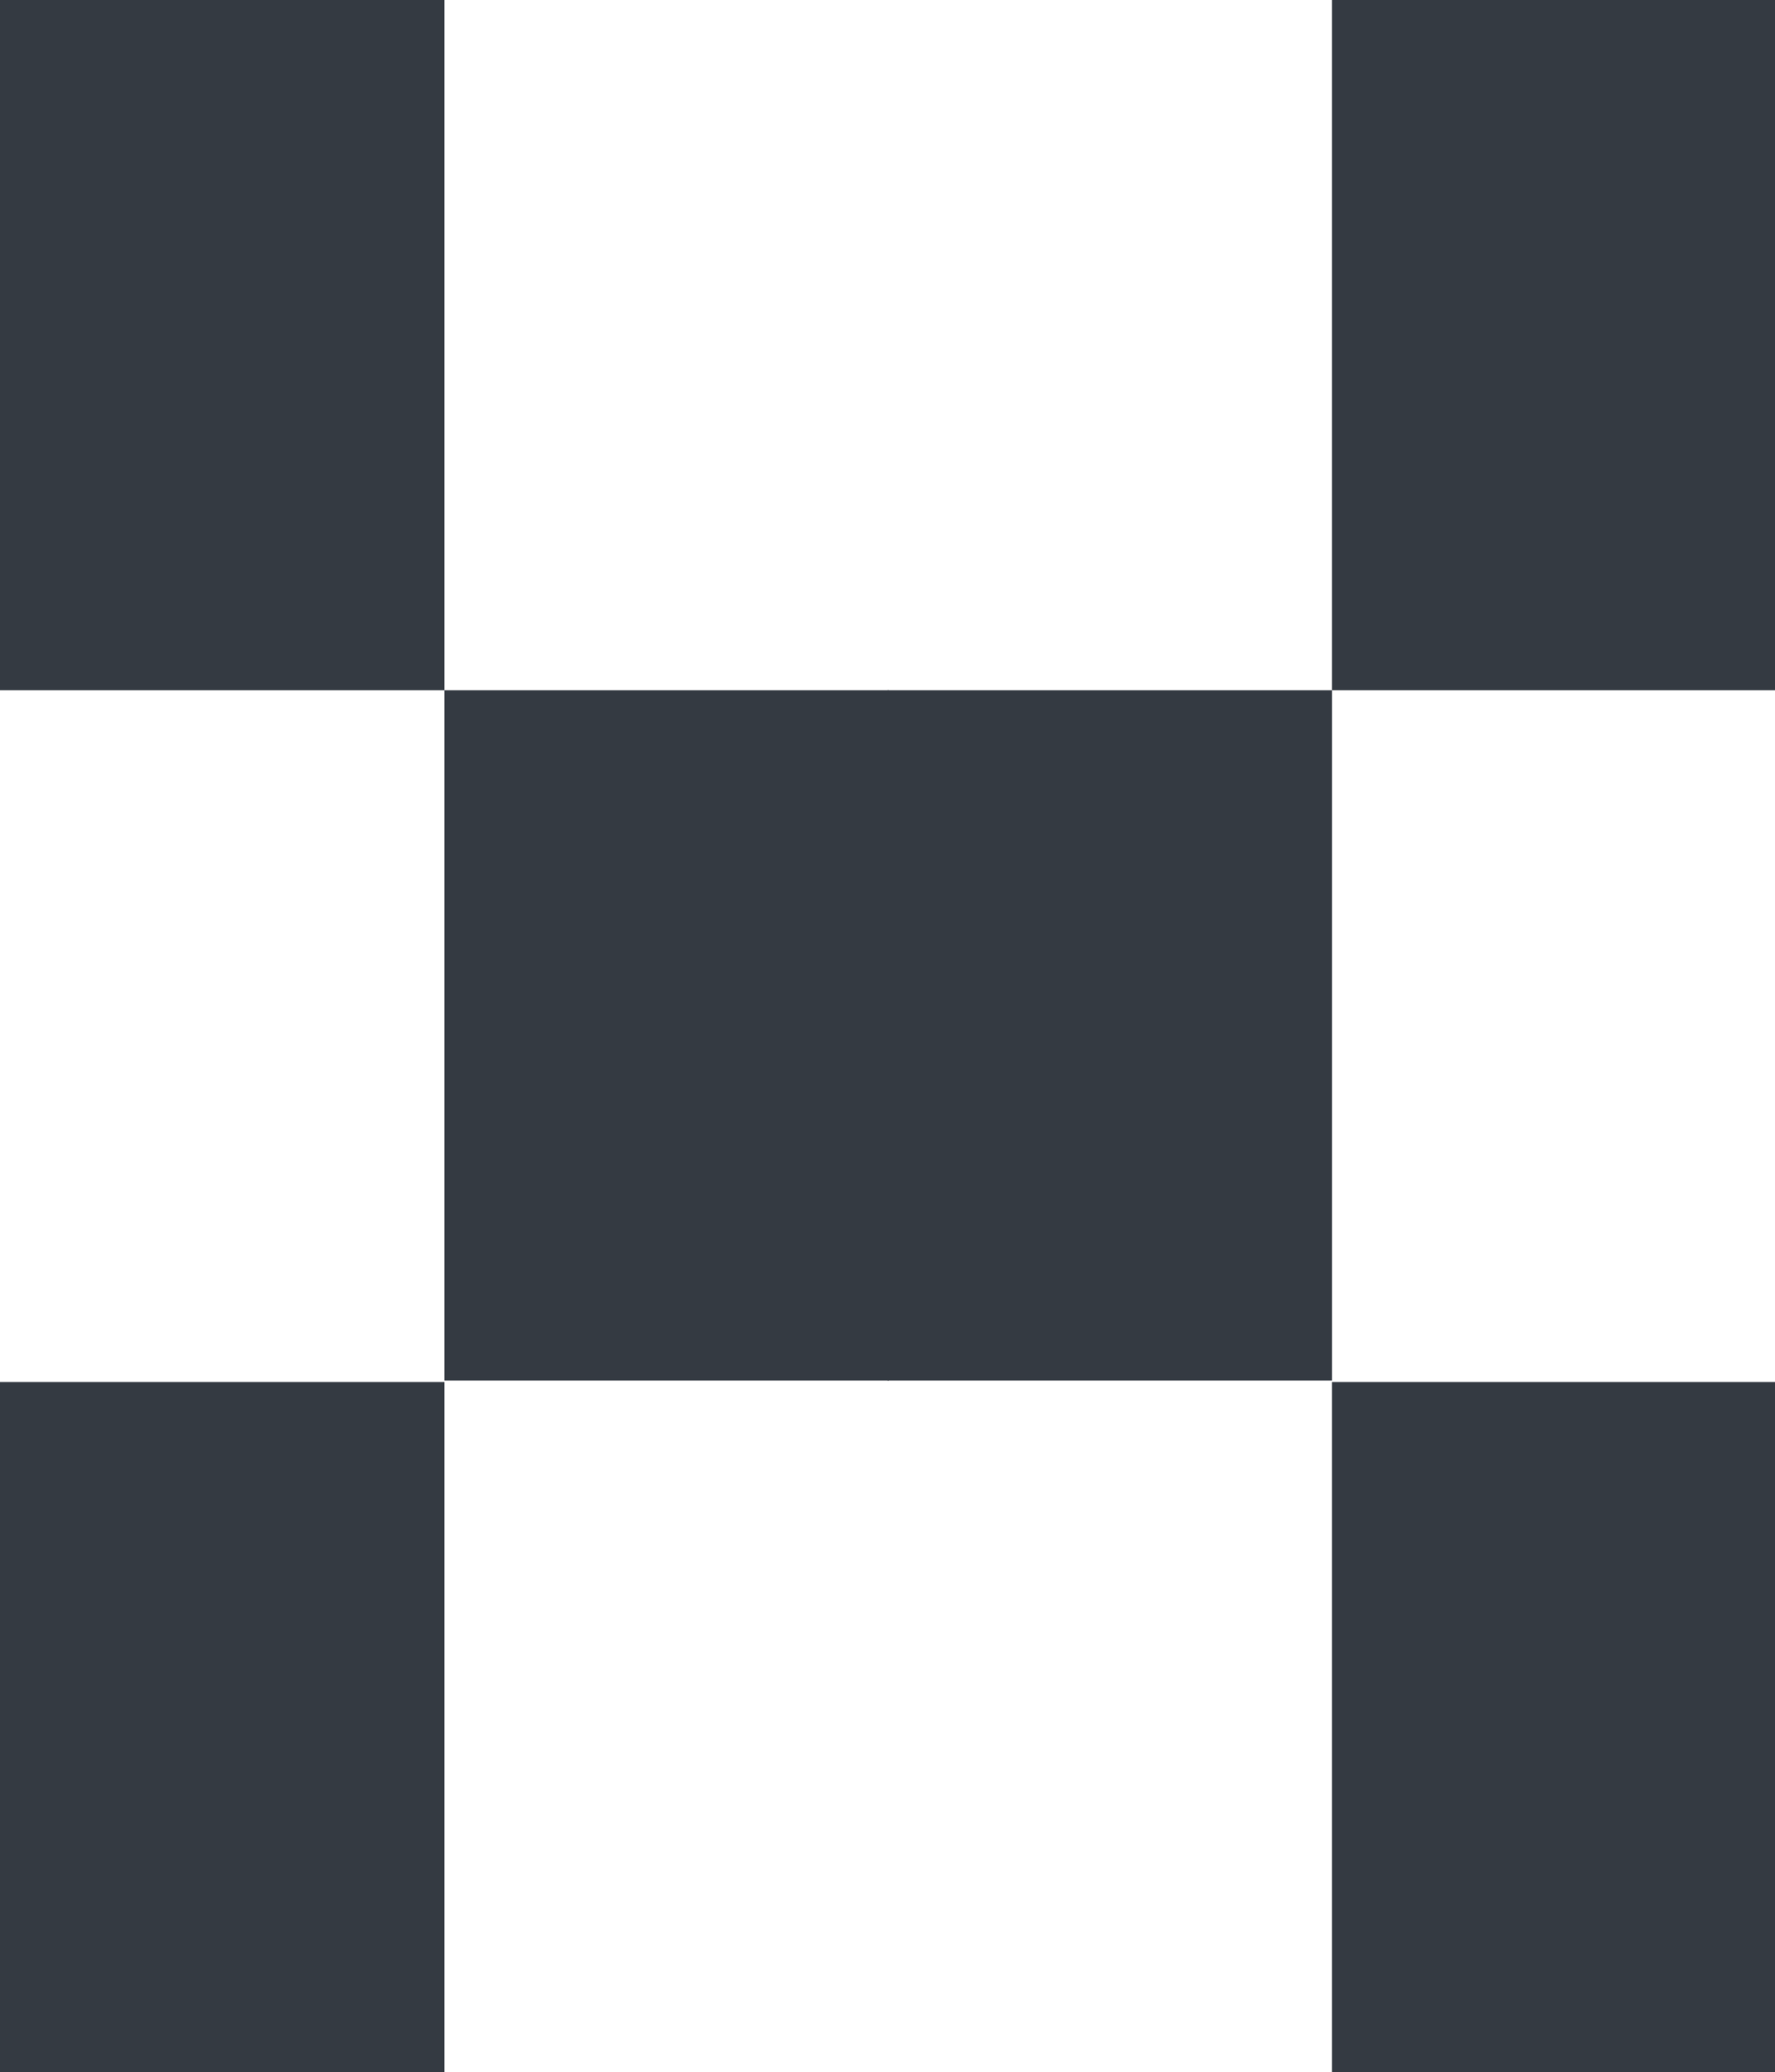
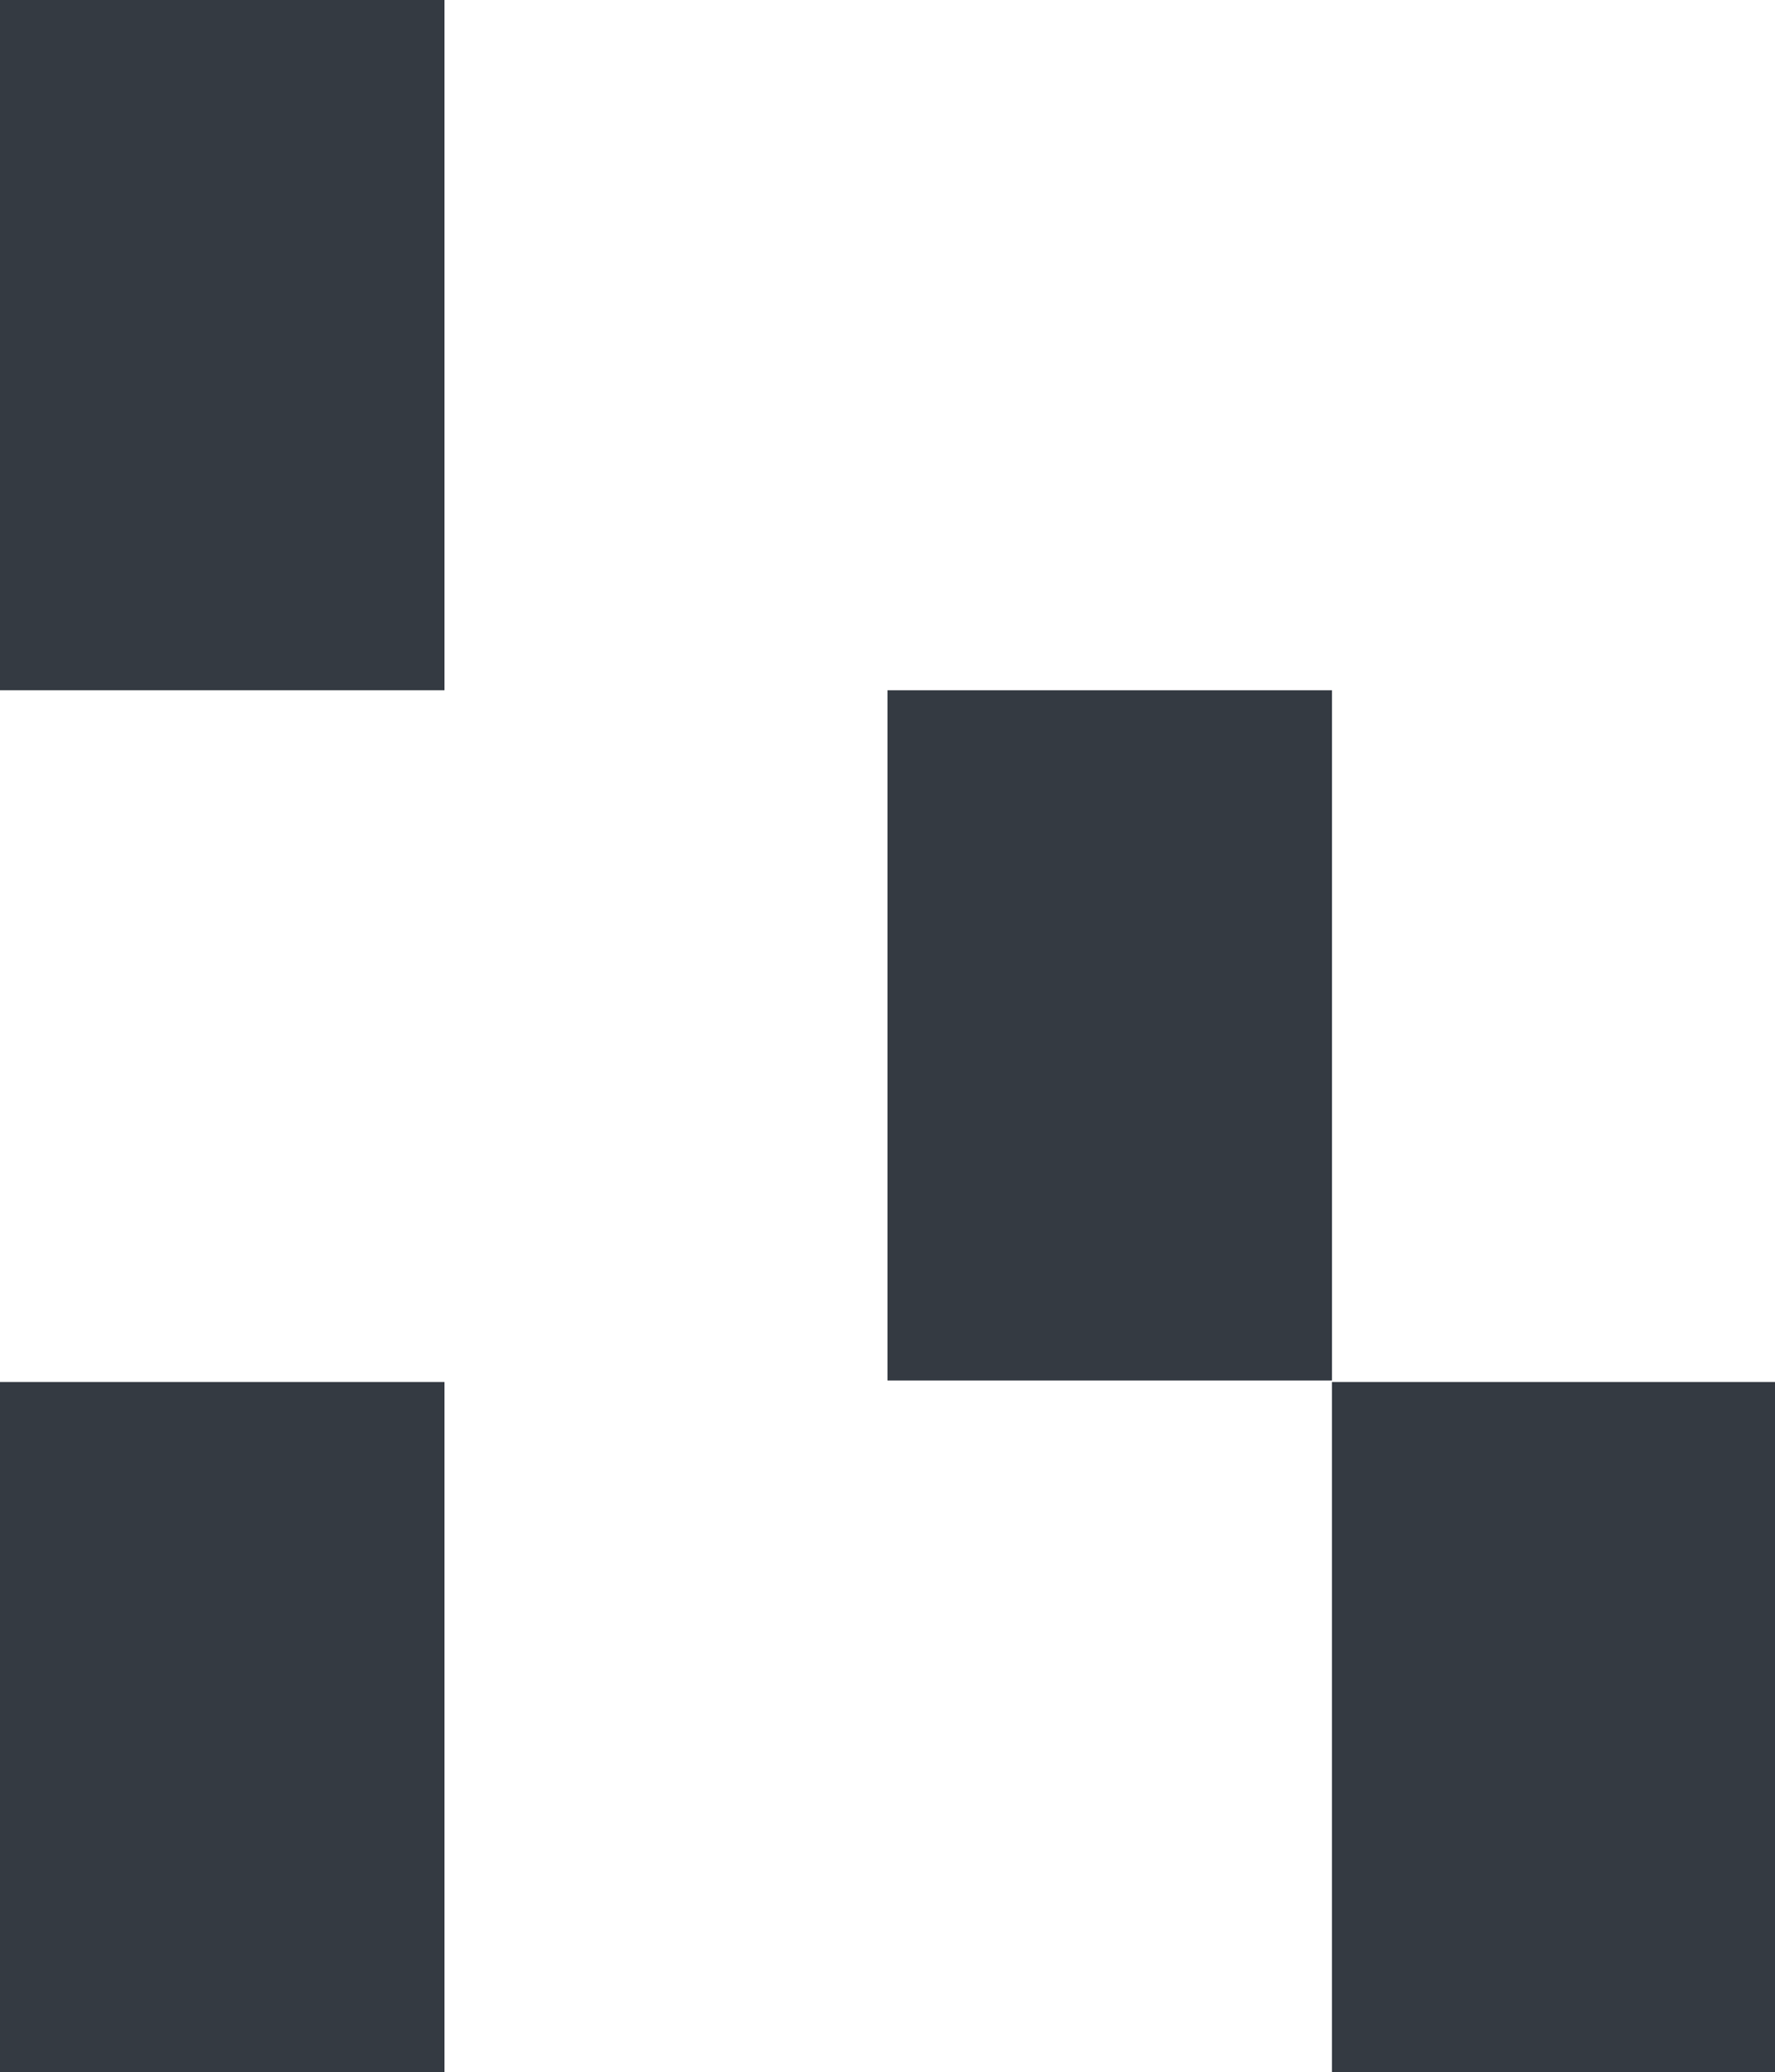
<svg xmlns="http://www.w3.org/2000/svg" version="1.1" id="favicon" x="0px" y="0px" viewBox="0 0 122.2 142.6" style="enable-background:new 0 0 122.2 142.6;" xml:space="preserve">
  <style type="text/css">
	.st0{fill:#343A42;}
</style>
  <g>
    <rect class="st0" width="30.6" height="47.5" />
    <rect x="61.1" y="47.5" class="st0" width="30.6" height="47.5" />
-     <rect x="30.6" y="47.5" class="st0" width="30.6" height="47.5" />
    <rect y="95.1" class="st0" width="30.6" height="47.5" />
    <rect x="91.7" y="95.1" class="st0" width="30.6" height="47.5" />
-     <rect x="91.7" y="0" class="st0" width="30.6" height="47.5" />
  </g>
</svg>